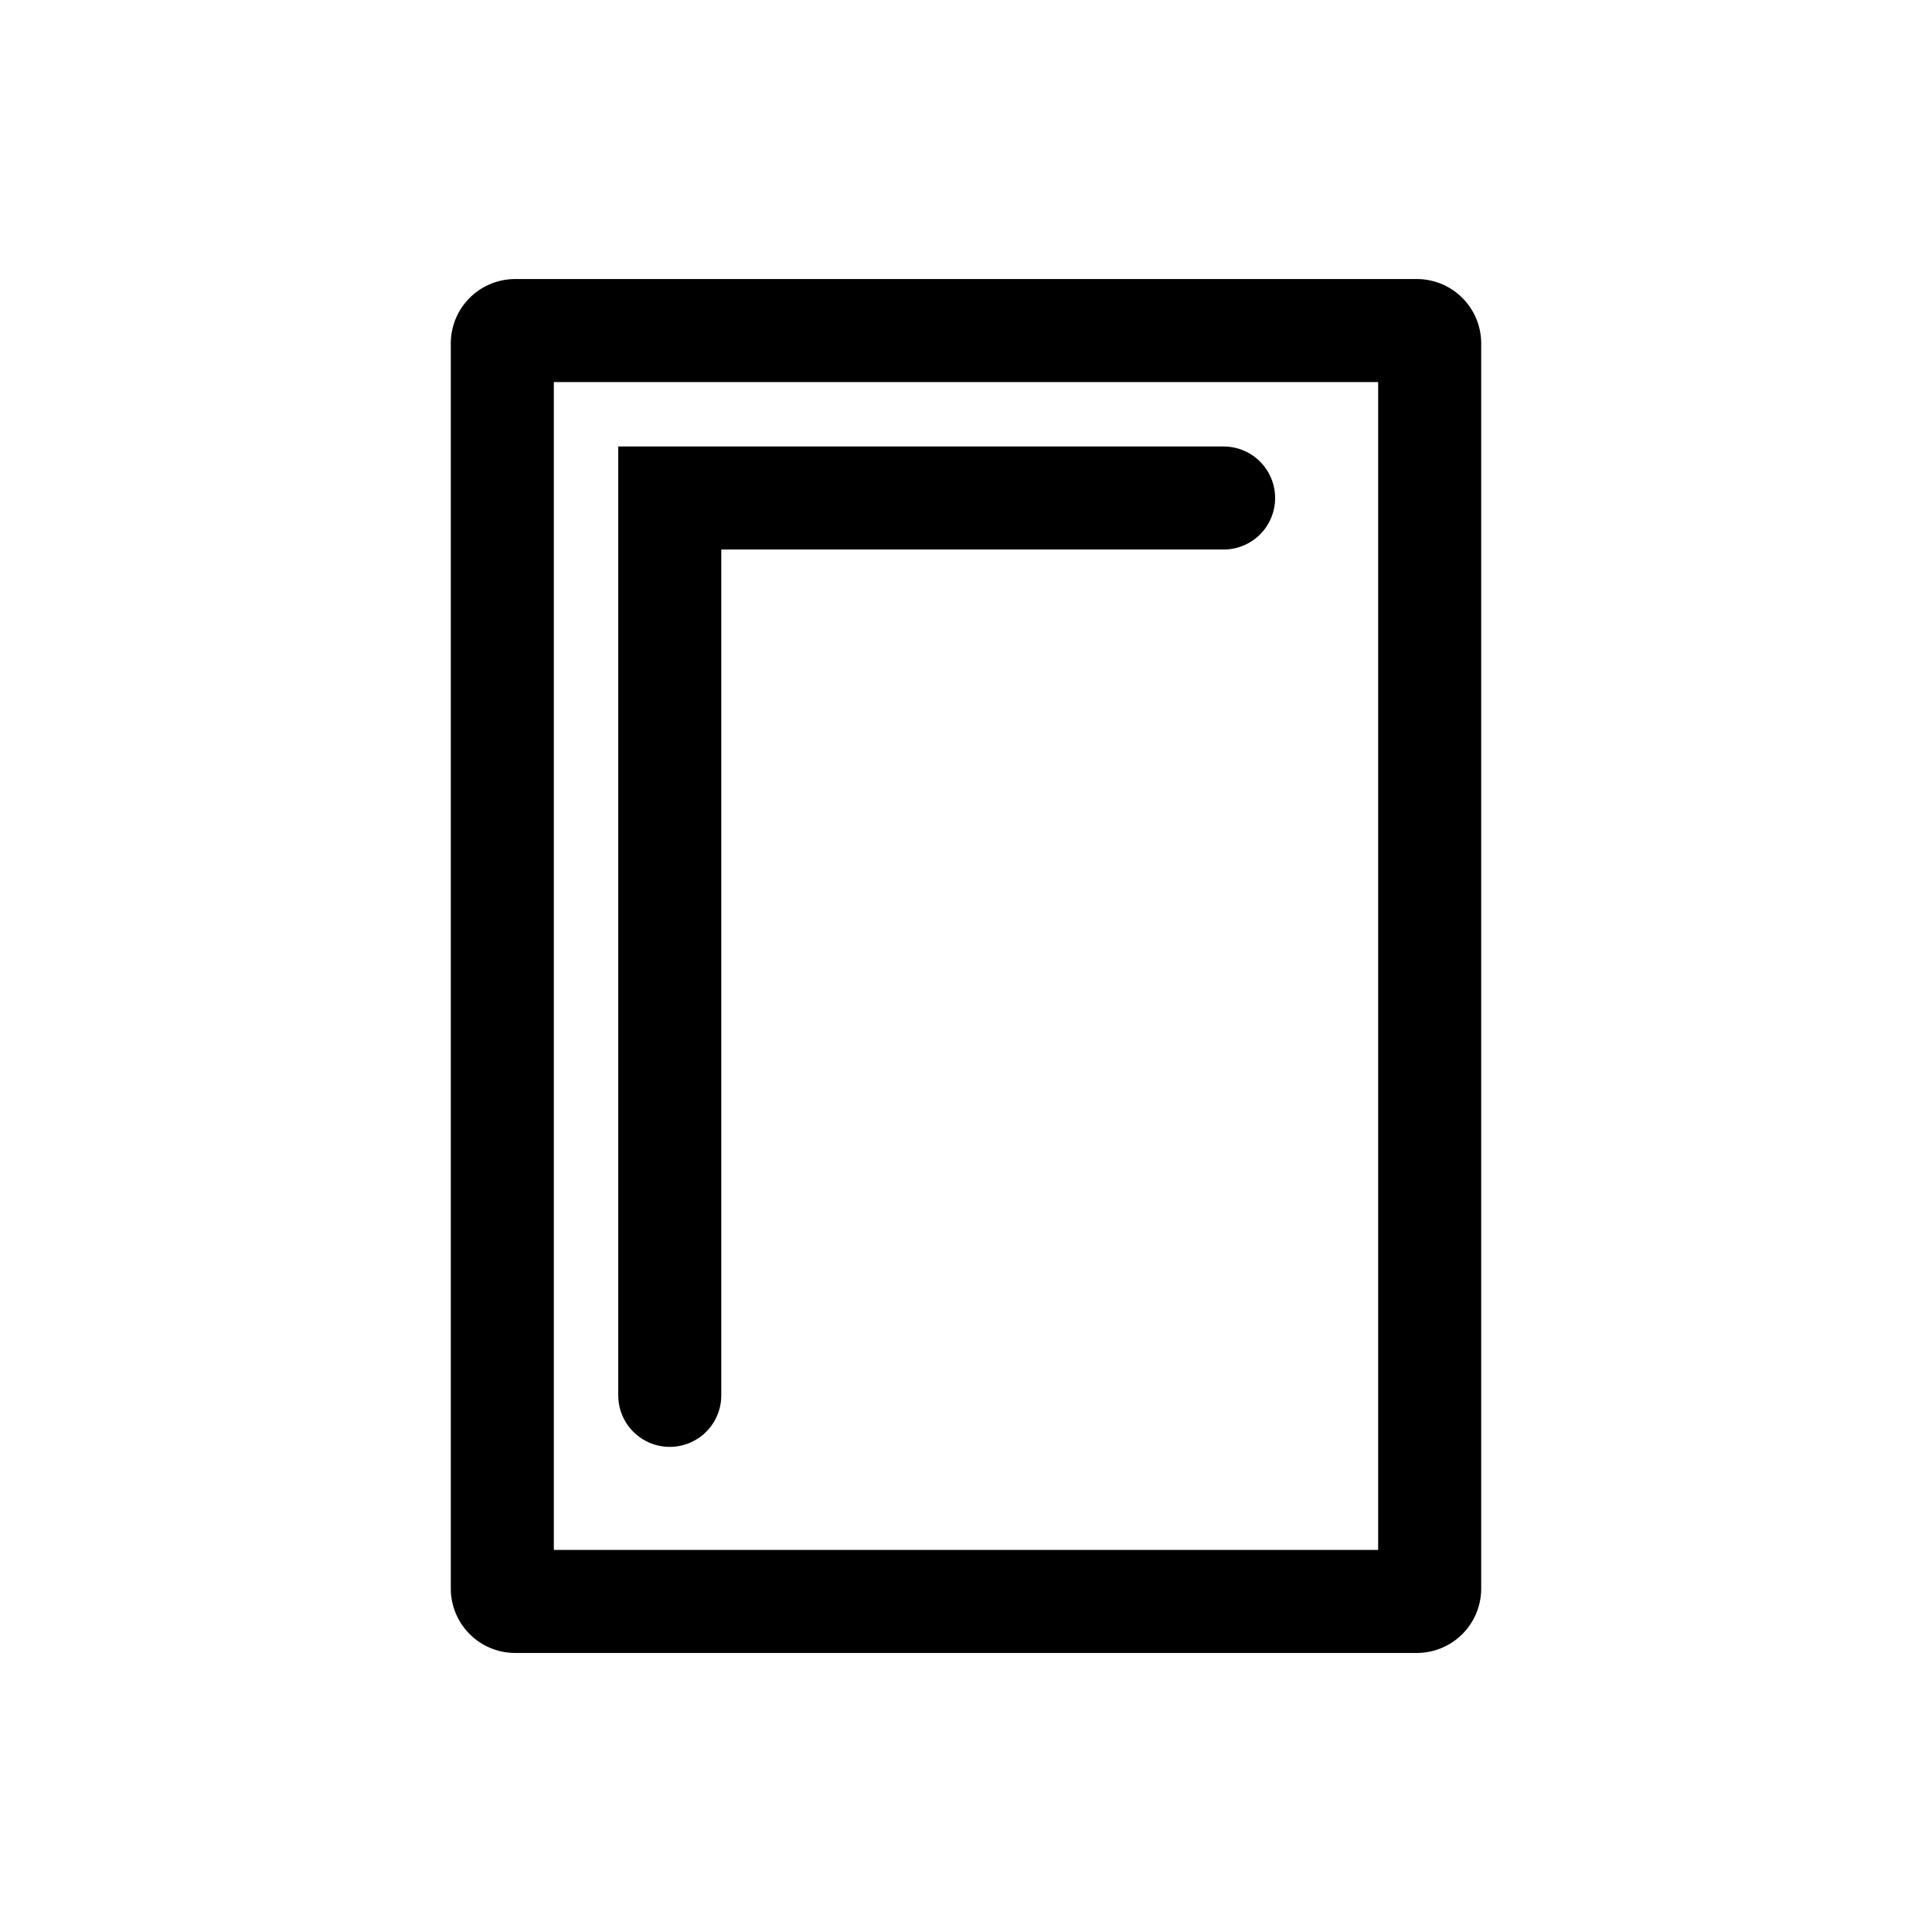
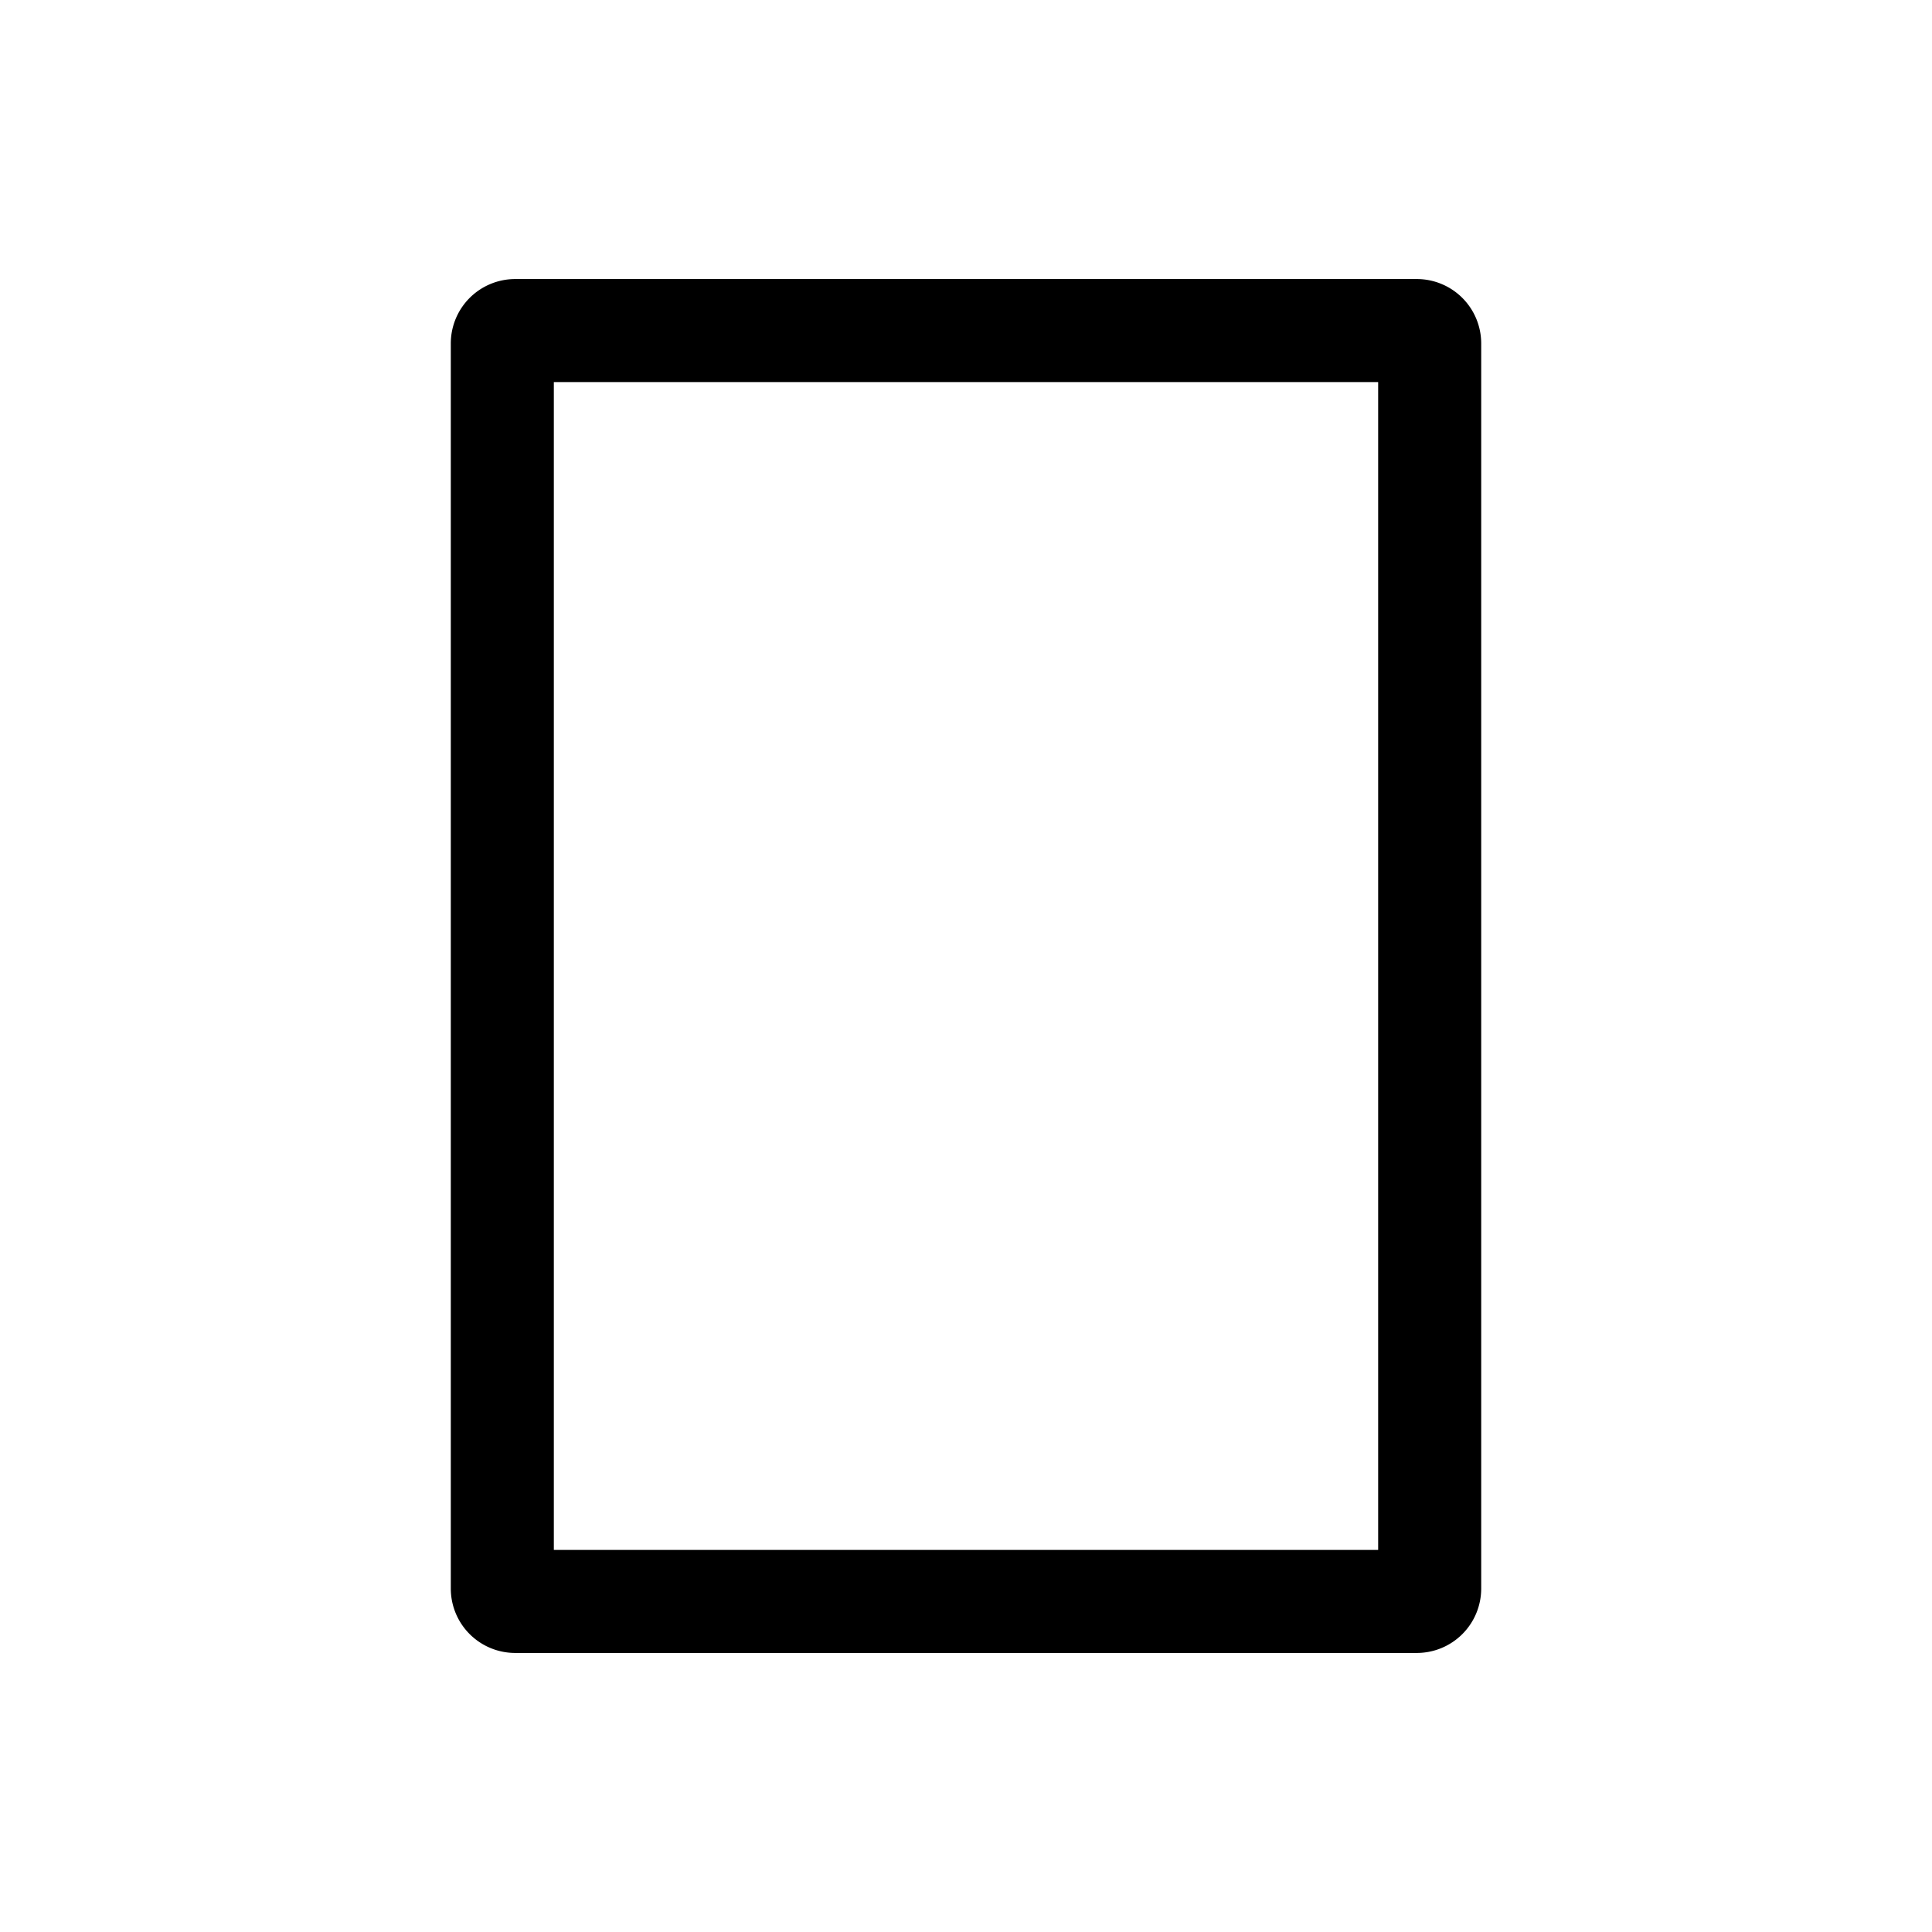
<svg xmlns="http://www.w3.org/2000/svg" viewBox="0 0 30 30">
  <path d="m21.4 5.933v18.134h-12.8v-18.134zm.6-1.6h-14a1 1 0 0 0 -1 1v19.334a1 1 0 0 0 1 1h14a1 1 0 0 0 1-1v-19.334a1 1 0 0 0 -1-1z" />
-   <path d="m10.4 21.667v-13.934h8.6" fill="none" stroke="#000" stroke-linecap="round" stroke-miterlimit="10" stroke-width="1.6" />
</svg>